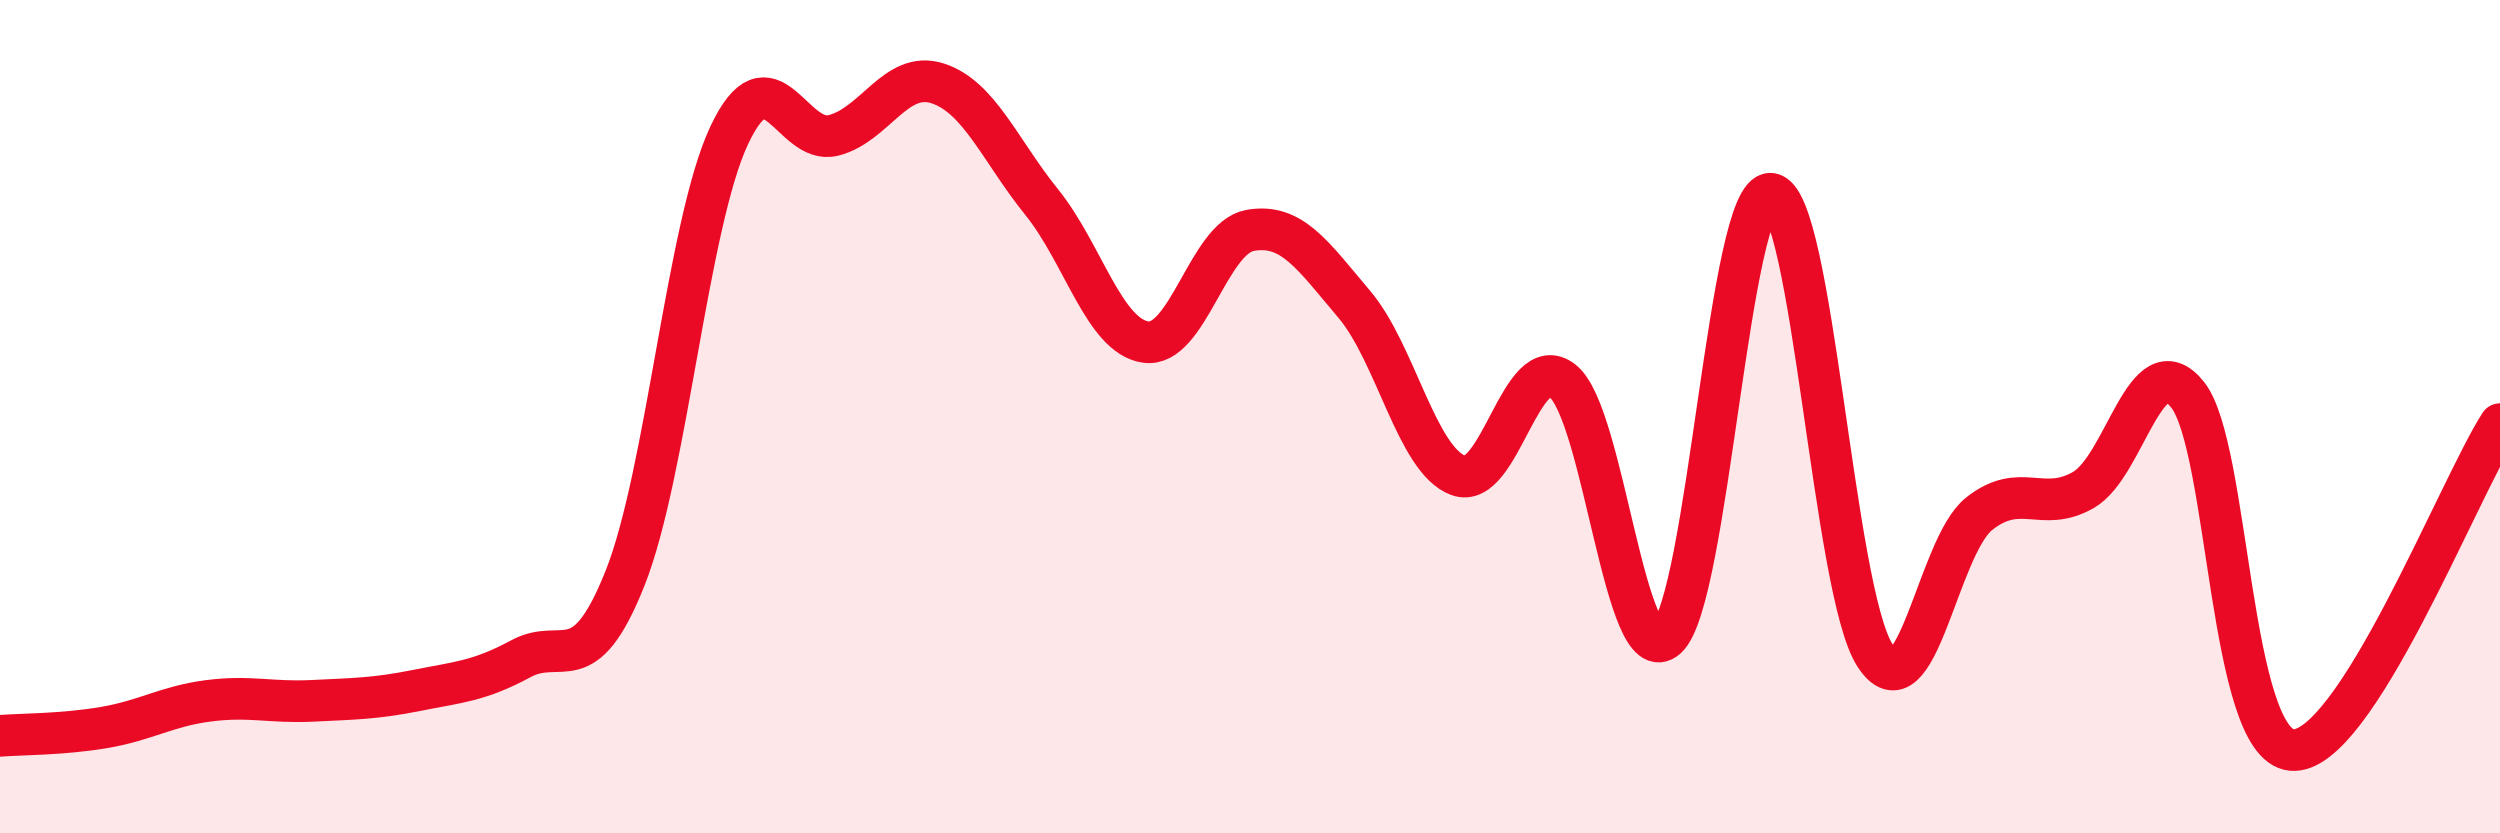
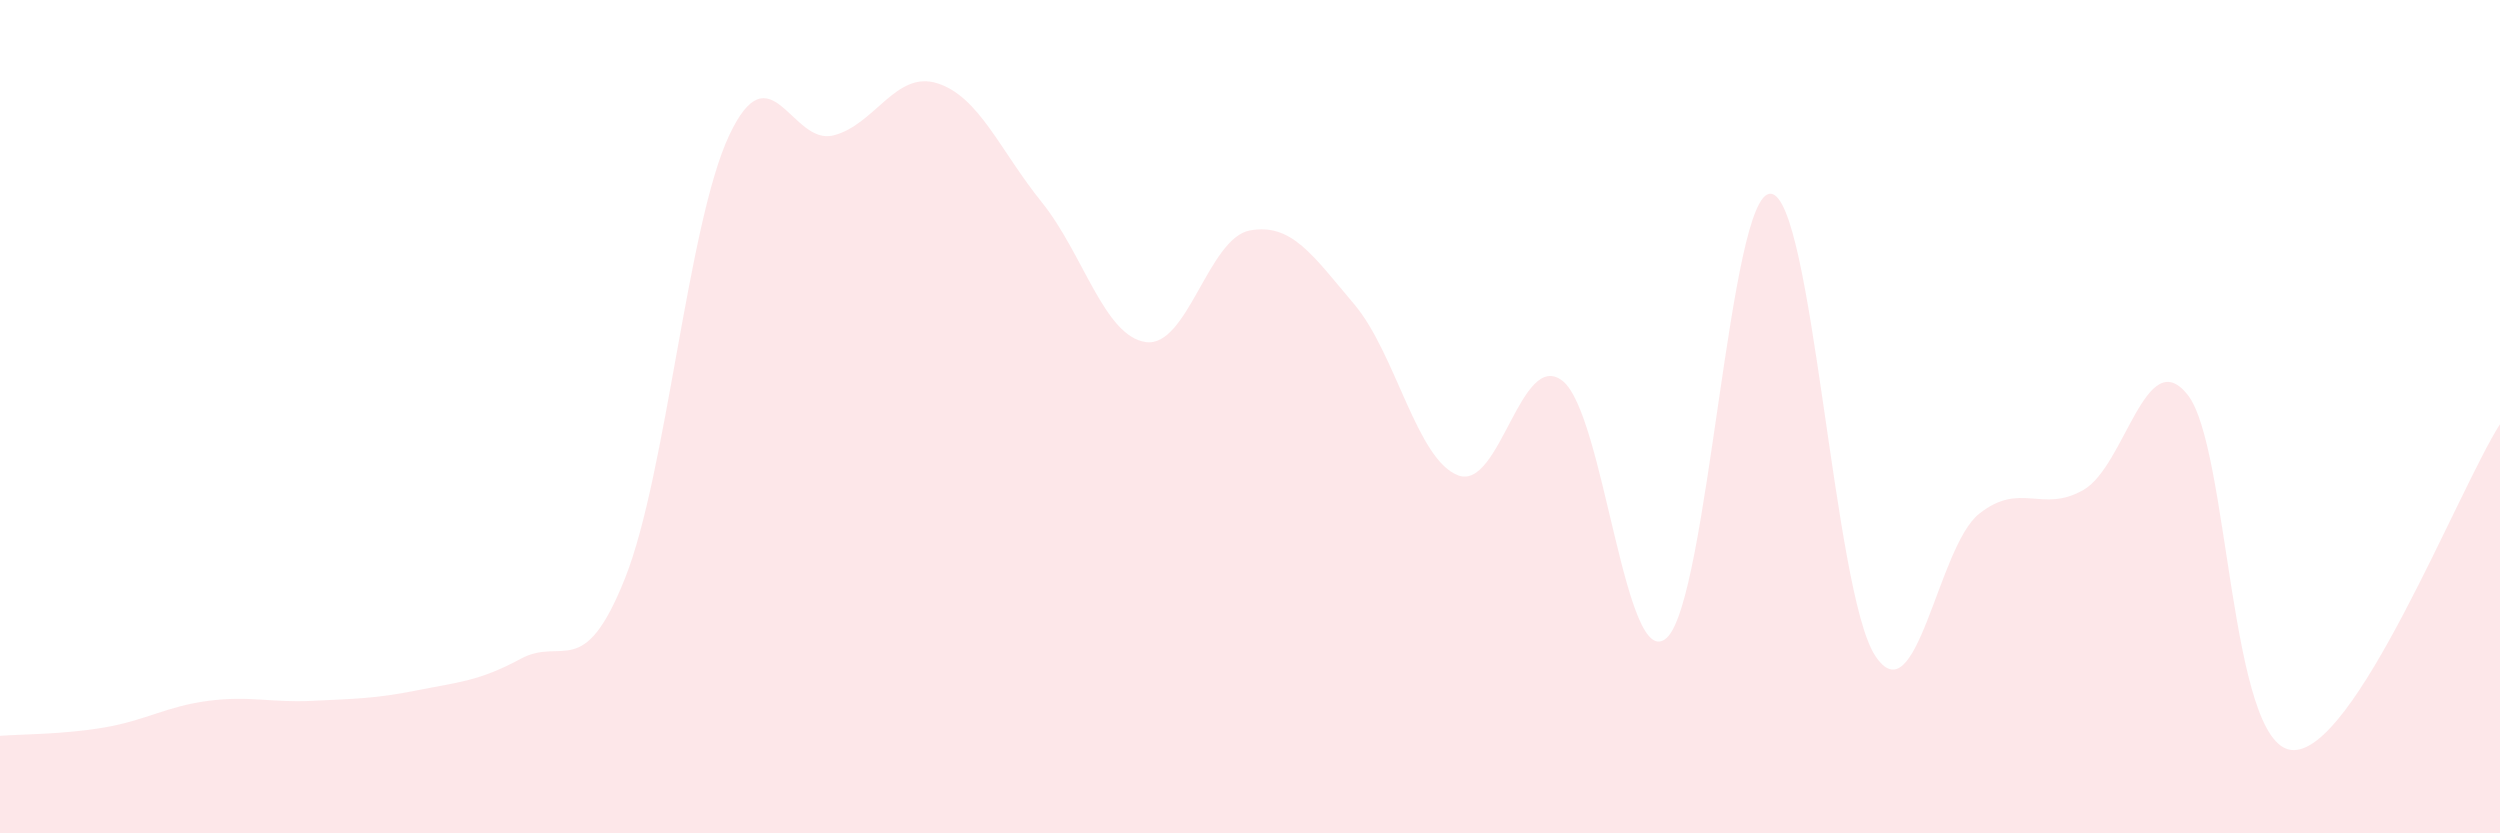
<svg xmlns="http://www.w3.org/2000/svg" width="60" height="20" viewBox="0 0 60 20">
  <path d="M 0,17.66 C 0.5,17.62 1.5,17.63 2.5,17.46 C 3.5,17.29 4,16.95 5,16.82 C 6,16.69 6.5,16.87 7.5,16.82 C 8.5,16.77 9,16.77 10,16.57 C 11,16.37 11.5,16.35 12.5,15.81 C 13.5,15.27 14,16.39 15,13.88 C 16,11.37 16.5,5.38 17.5,3.25 C 18.5,1.12 19,3.5 20,3.25 C 21,3 21.5,1.68 22.5,2 C 23.5,2.32 24,3.61 25,4.85 C 26,6.09 26.5,8.07 27.5,8.21 C 28.5,8.35 29,5.71 30,5.53 C 31,5.35 31.5,6.12 32.5,7.3 C 33.5,8.48 34,11.04 35,11.41 C 36,11.78 36.5,8.36 37.5,9.14 C 38.5,9.92 39,16.21 40,15.31 C 41,14.41 41.5,4.57 42.5,4.65 C 43.5,4.73 44,14.19 45,15.73 C 46,17.27 46.5,13.12 47.5,12.33 C 48.5,11.54 49,12.33 50,11.76 C 51,11.19 51.5,8.22 52.5,9.47 C 53.5,10.72 53.5,17.86 55,18 C 56.5,18.14 59,11.74 60,10.18L60 20L0 20Z" fill="#EB0A25" opacity="0.1" stroke-linecap="round" stroke-linejoin="round" />
-   <path d="M 0,17.66 C 0.5,17.62 1.5,17.63 2.5,17.46 C 3.5,17.29 4,16.95 5,16.82 C 6,16.69 6.5,16.87 7.5,16.82 C 8.5,16.77 9,16.77 10,16.57 C 11,16.37 11.5,16.35 12.5,15.81 C 13.5,15.27 14,16.39 15,13.88 C 16,11.37 16.5,5.38 17.5,3.25 C 18.5,1.12 19,3.5 20,3.25 C 21,3 21.5,1.68 22.5,2 C 23.5,2.32 24,3.61 25,4.85 C 26,6.09 26.5,8.07 27.5,8.21 C 28.5,8.35 29,5.71 30,5.53 C 31,5.35 31.5,6.12 32.5,7.3 C 33.5,8.48 34,11.04 35,11.41 C 36,11.78 36.5,8.36 37.5,9.14 C 38.5,9.92 39,16.21 40,15.31 C 41,14.41 41.5,4.57 42.5,4.65 C 43.5,4.73 44,14.19 45,15.73 C 46,17.27 46.5,13.12 47.5,12.33 C 48.5,11.54 49,12.33 50,11.76 C 51,11.19 51.5,8.22 52.5,9.47 C 53.5,10.72 53.5,17.86 55,18 C 56.5,18.14 59,11.74 60,10.18" stroke="#EB0A25" stroke-width="1" fill="none" stroke-linecap="round" stroke-linejoin="round" />
</svg>